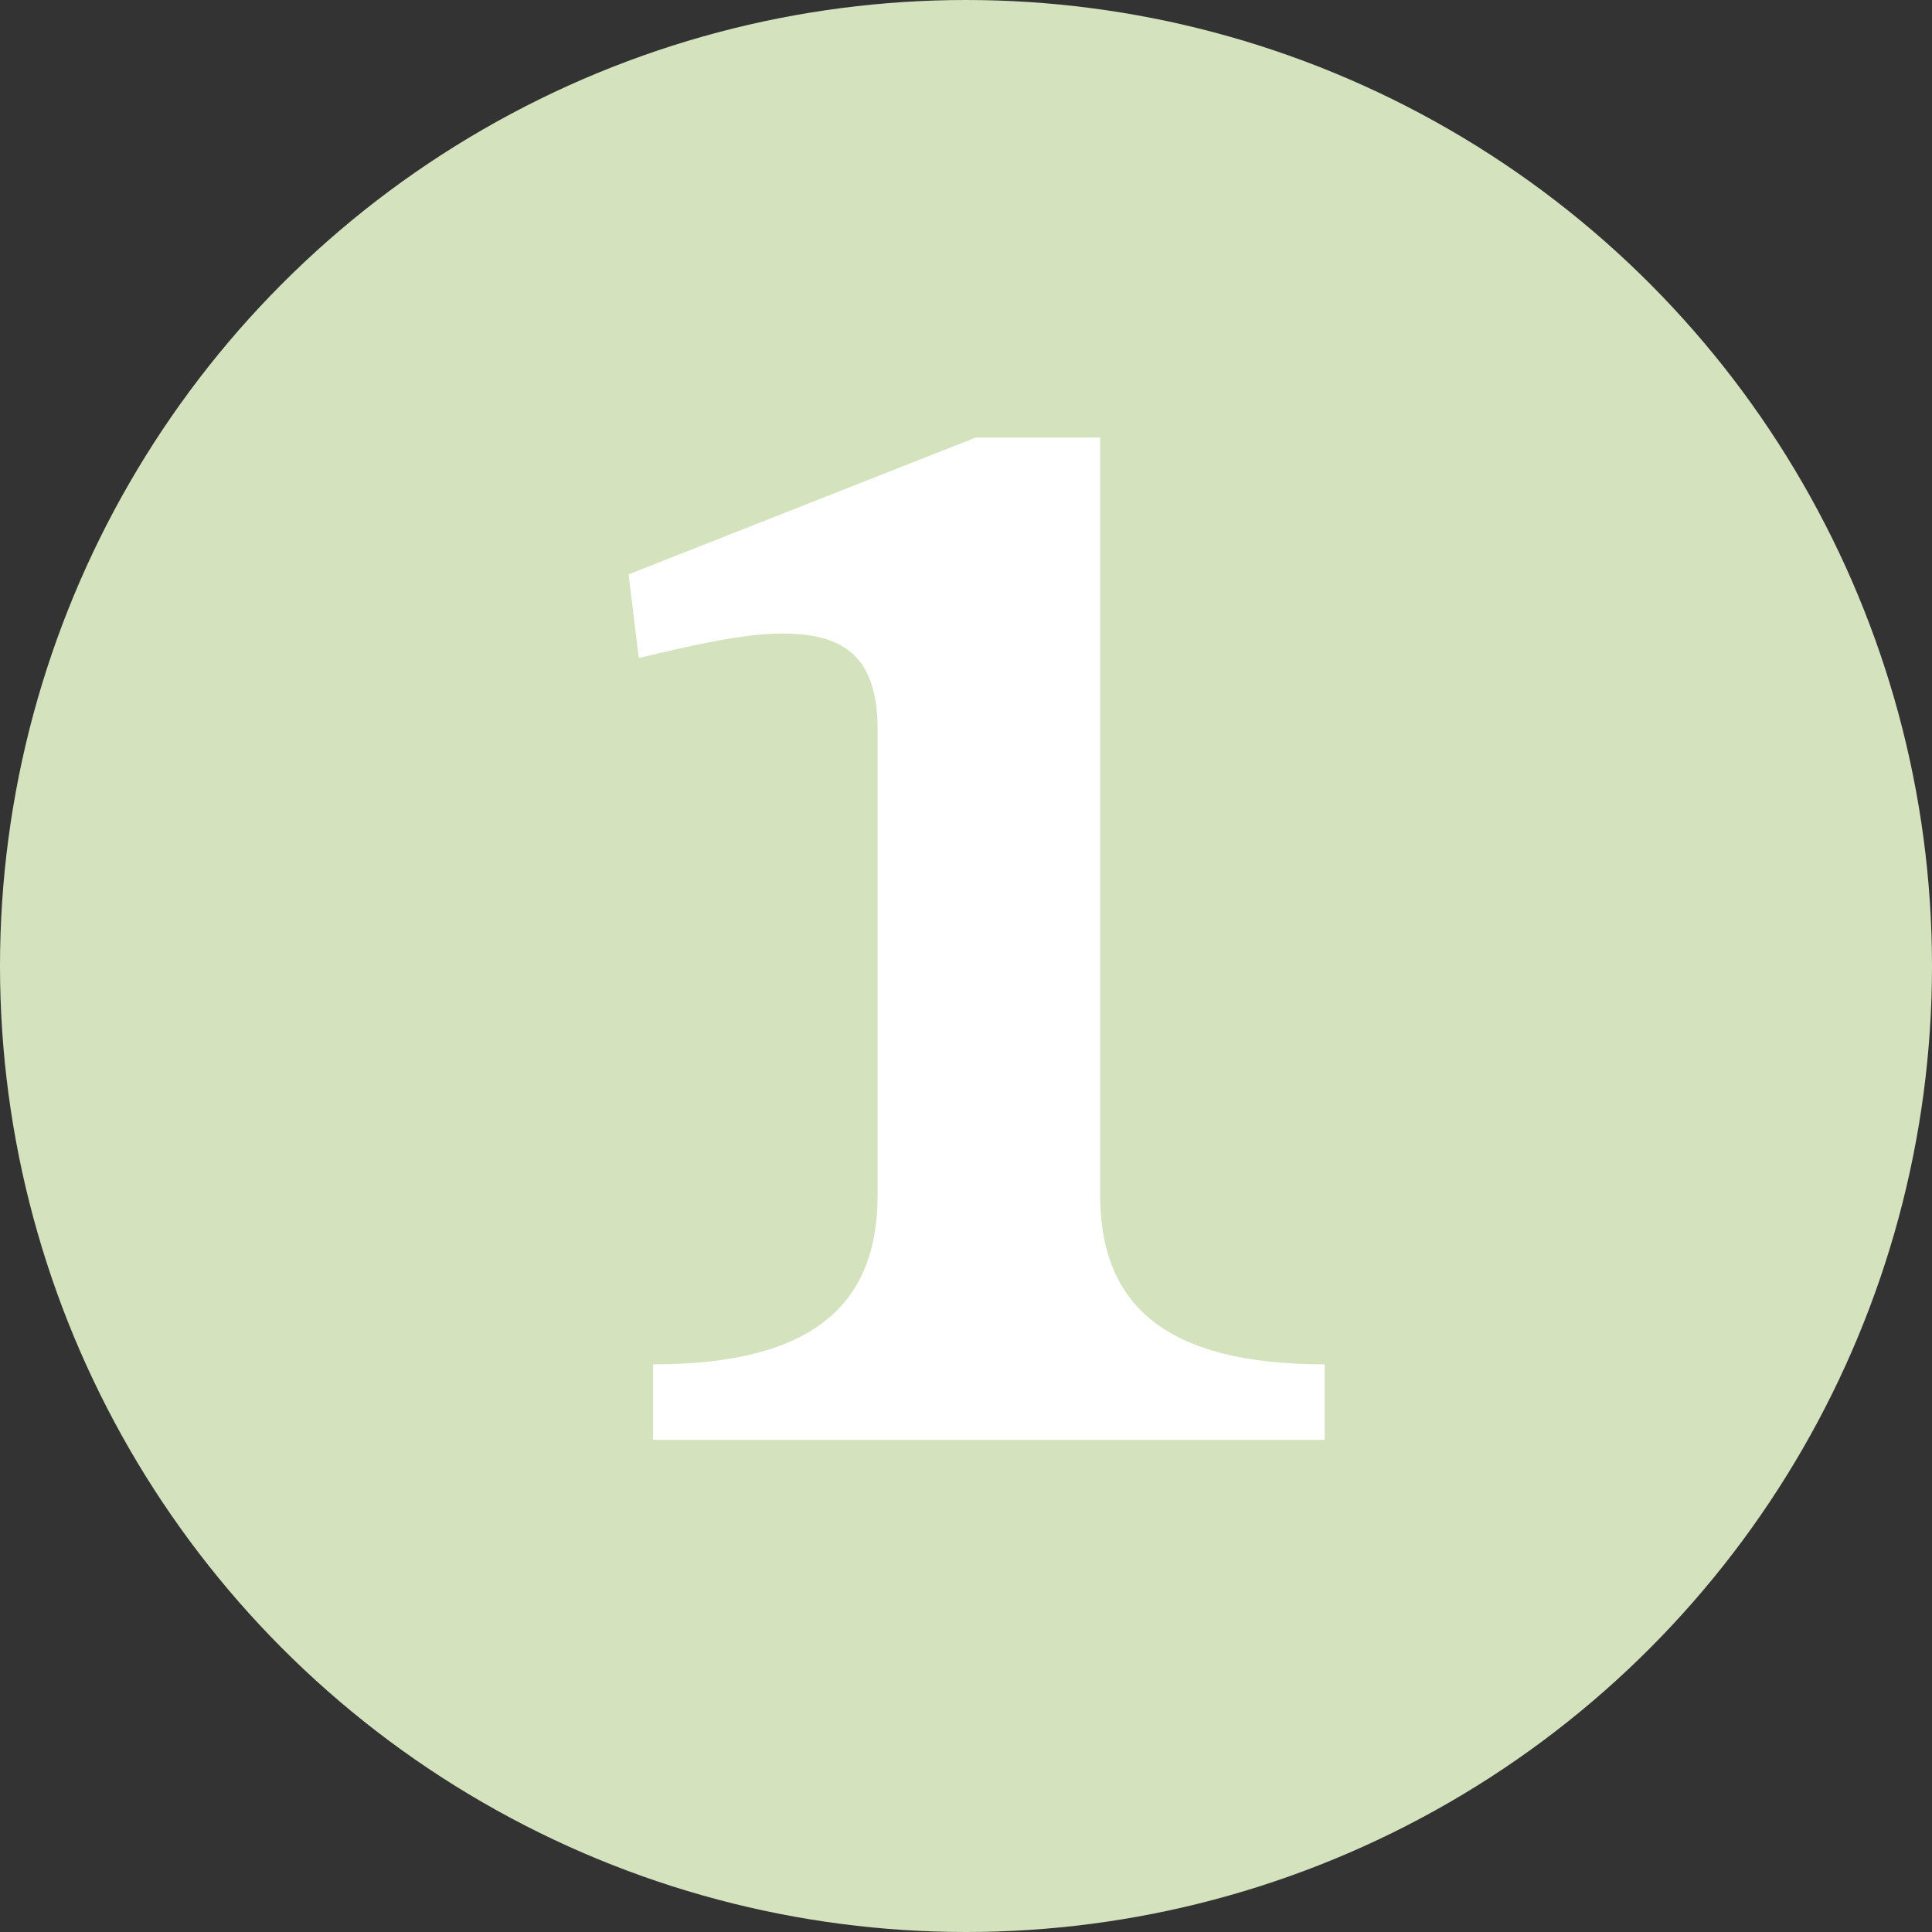
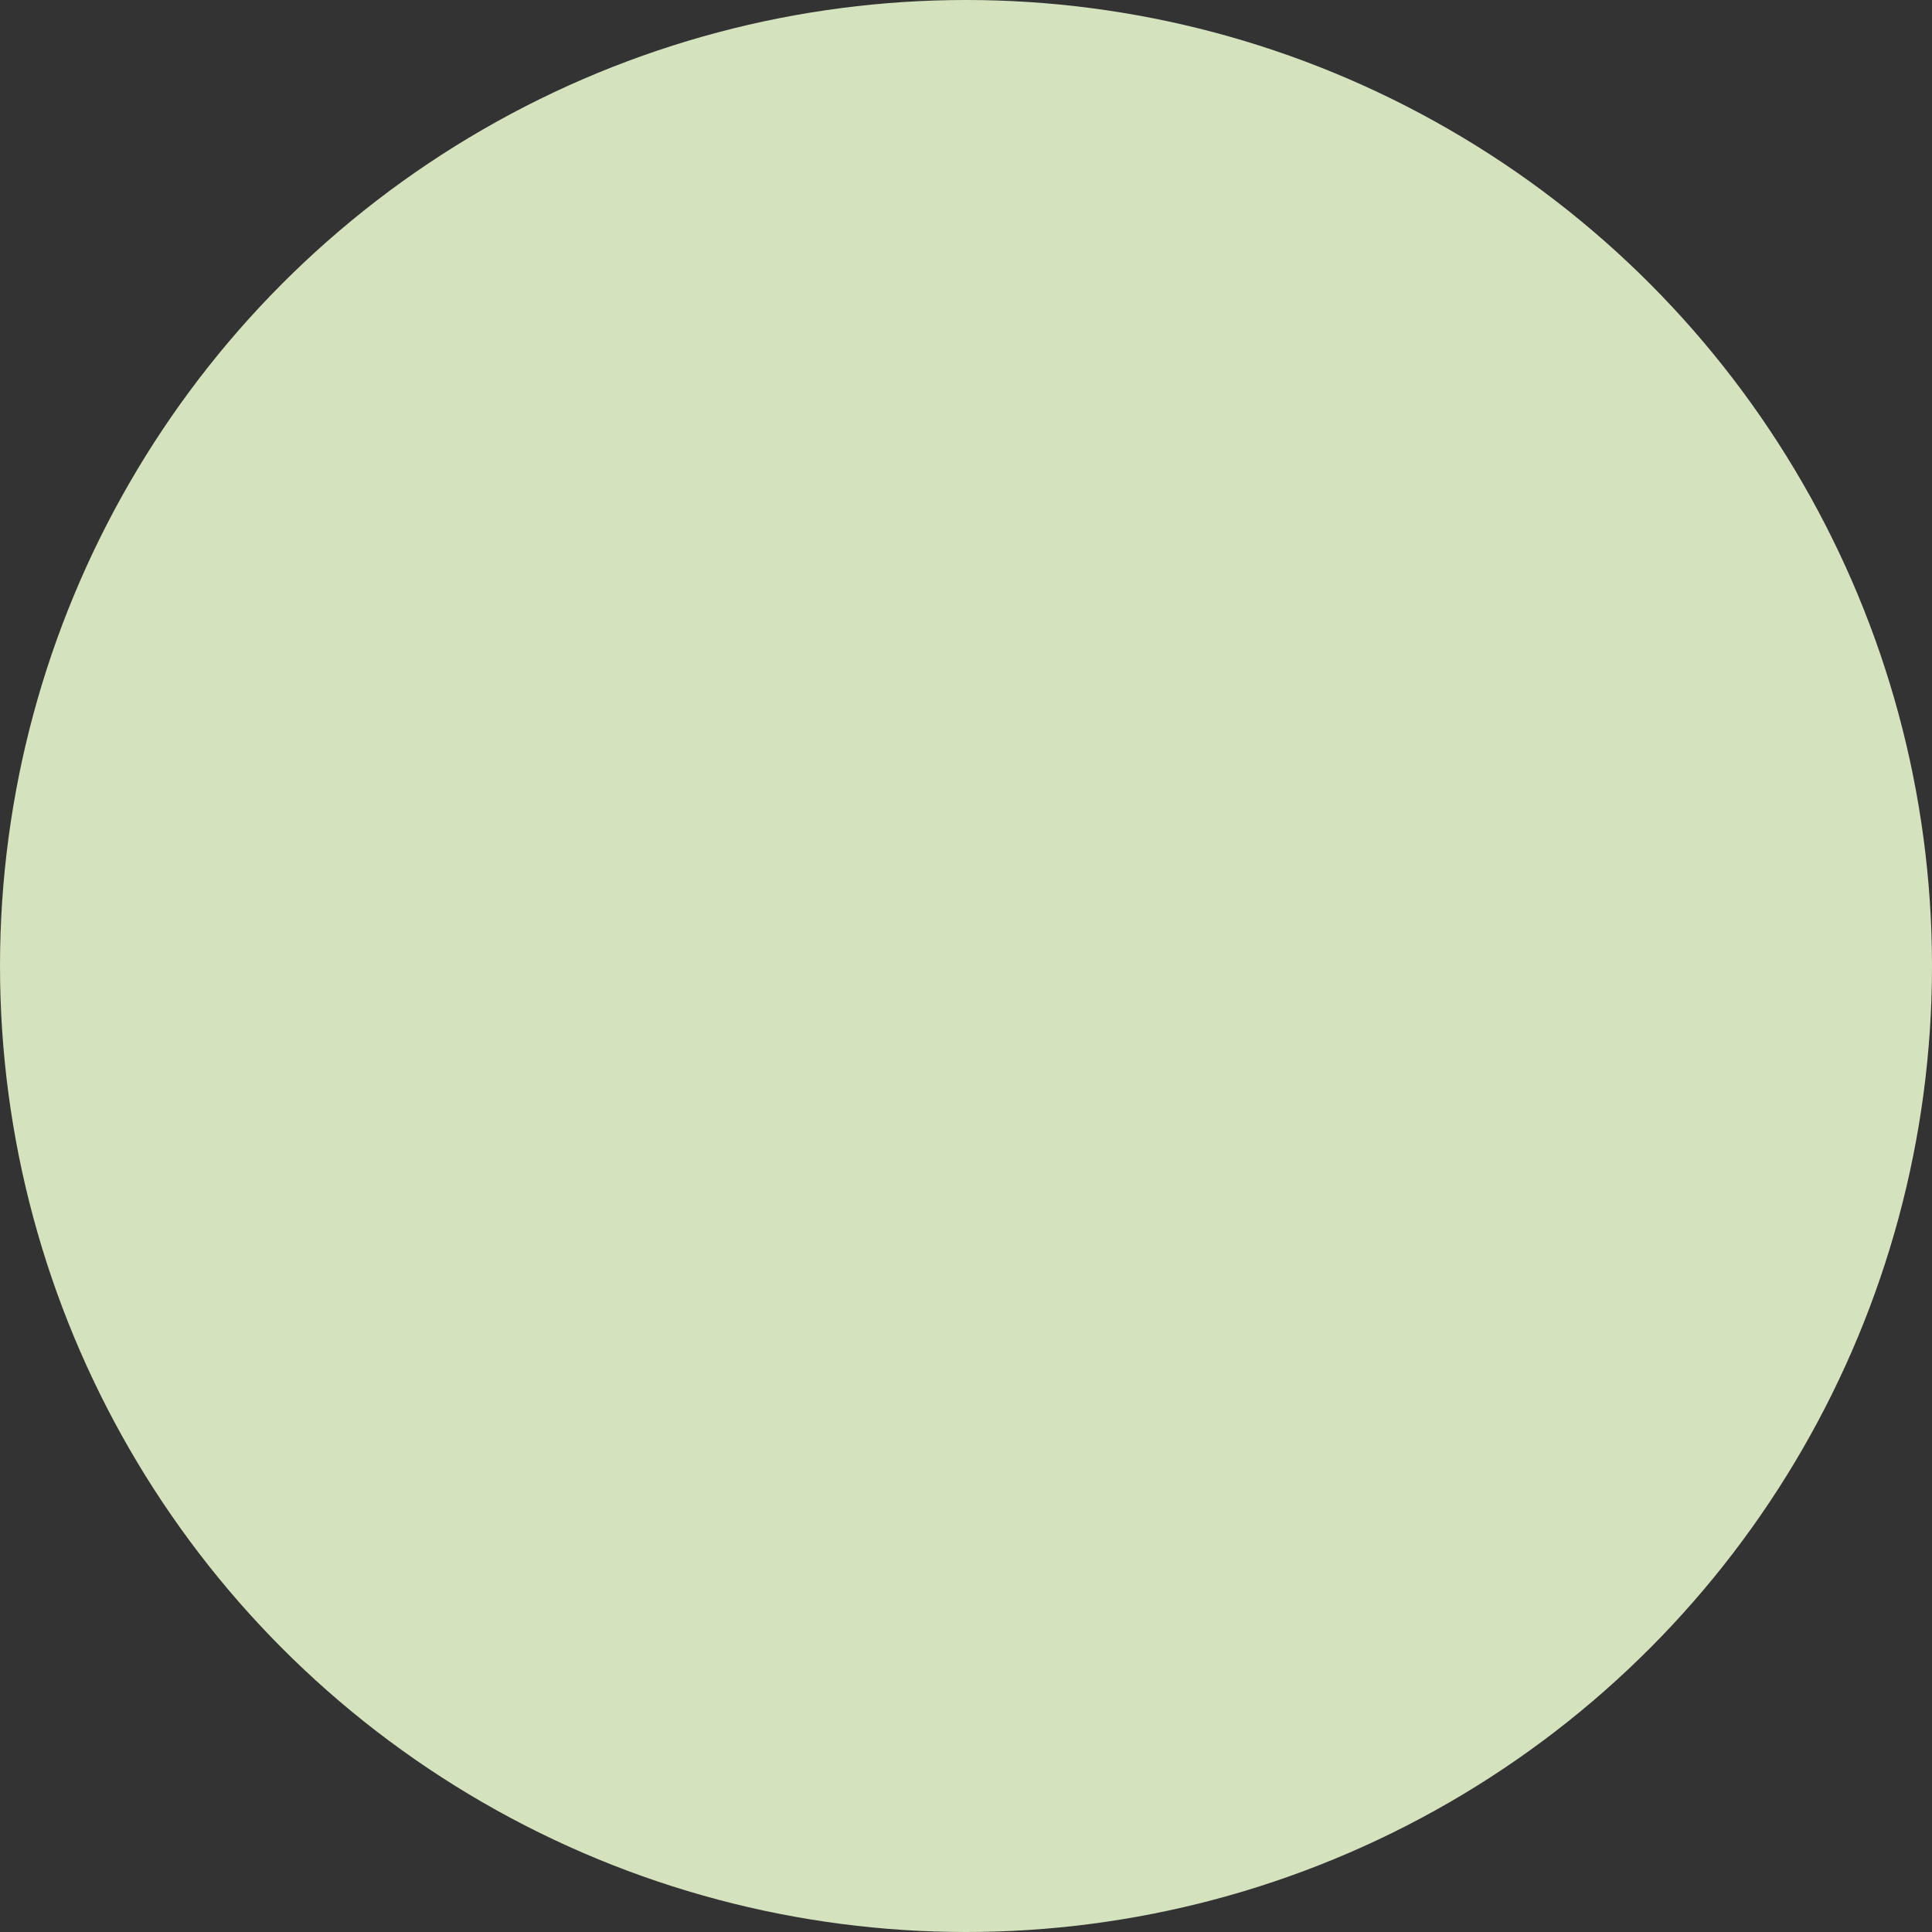
<svg xmlns="http://www.w3.org/2000/svg" fill="none" viewBox="0 0 106 106" height="106" width="106">
  <rect x="0" y="0" width="106" height="106" fill="#333333" stroke="none" />
  <circle fill="#D4E2BE" r="53" cy="53" cx="53" />
-   <path fill="white" d="M35.832 79V74.856C44.568 74.856 48.152 71.608 48.152 65.56V40.024C48.152 35.768 46.024 34.76 42.888 34.76C40.76 34.76 37.848 35.432 35.048 36.104L34.488 31.512L53.528 24.008H60.36V65.56C60.36 71.608 63.944 74.856 72.68 74.856V79H35.832Z" />
</svg>